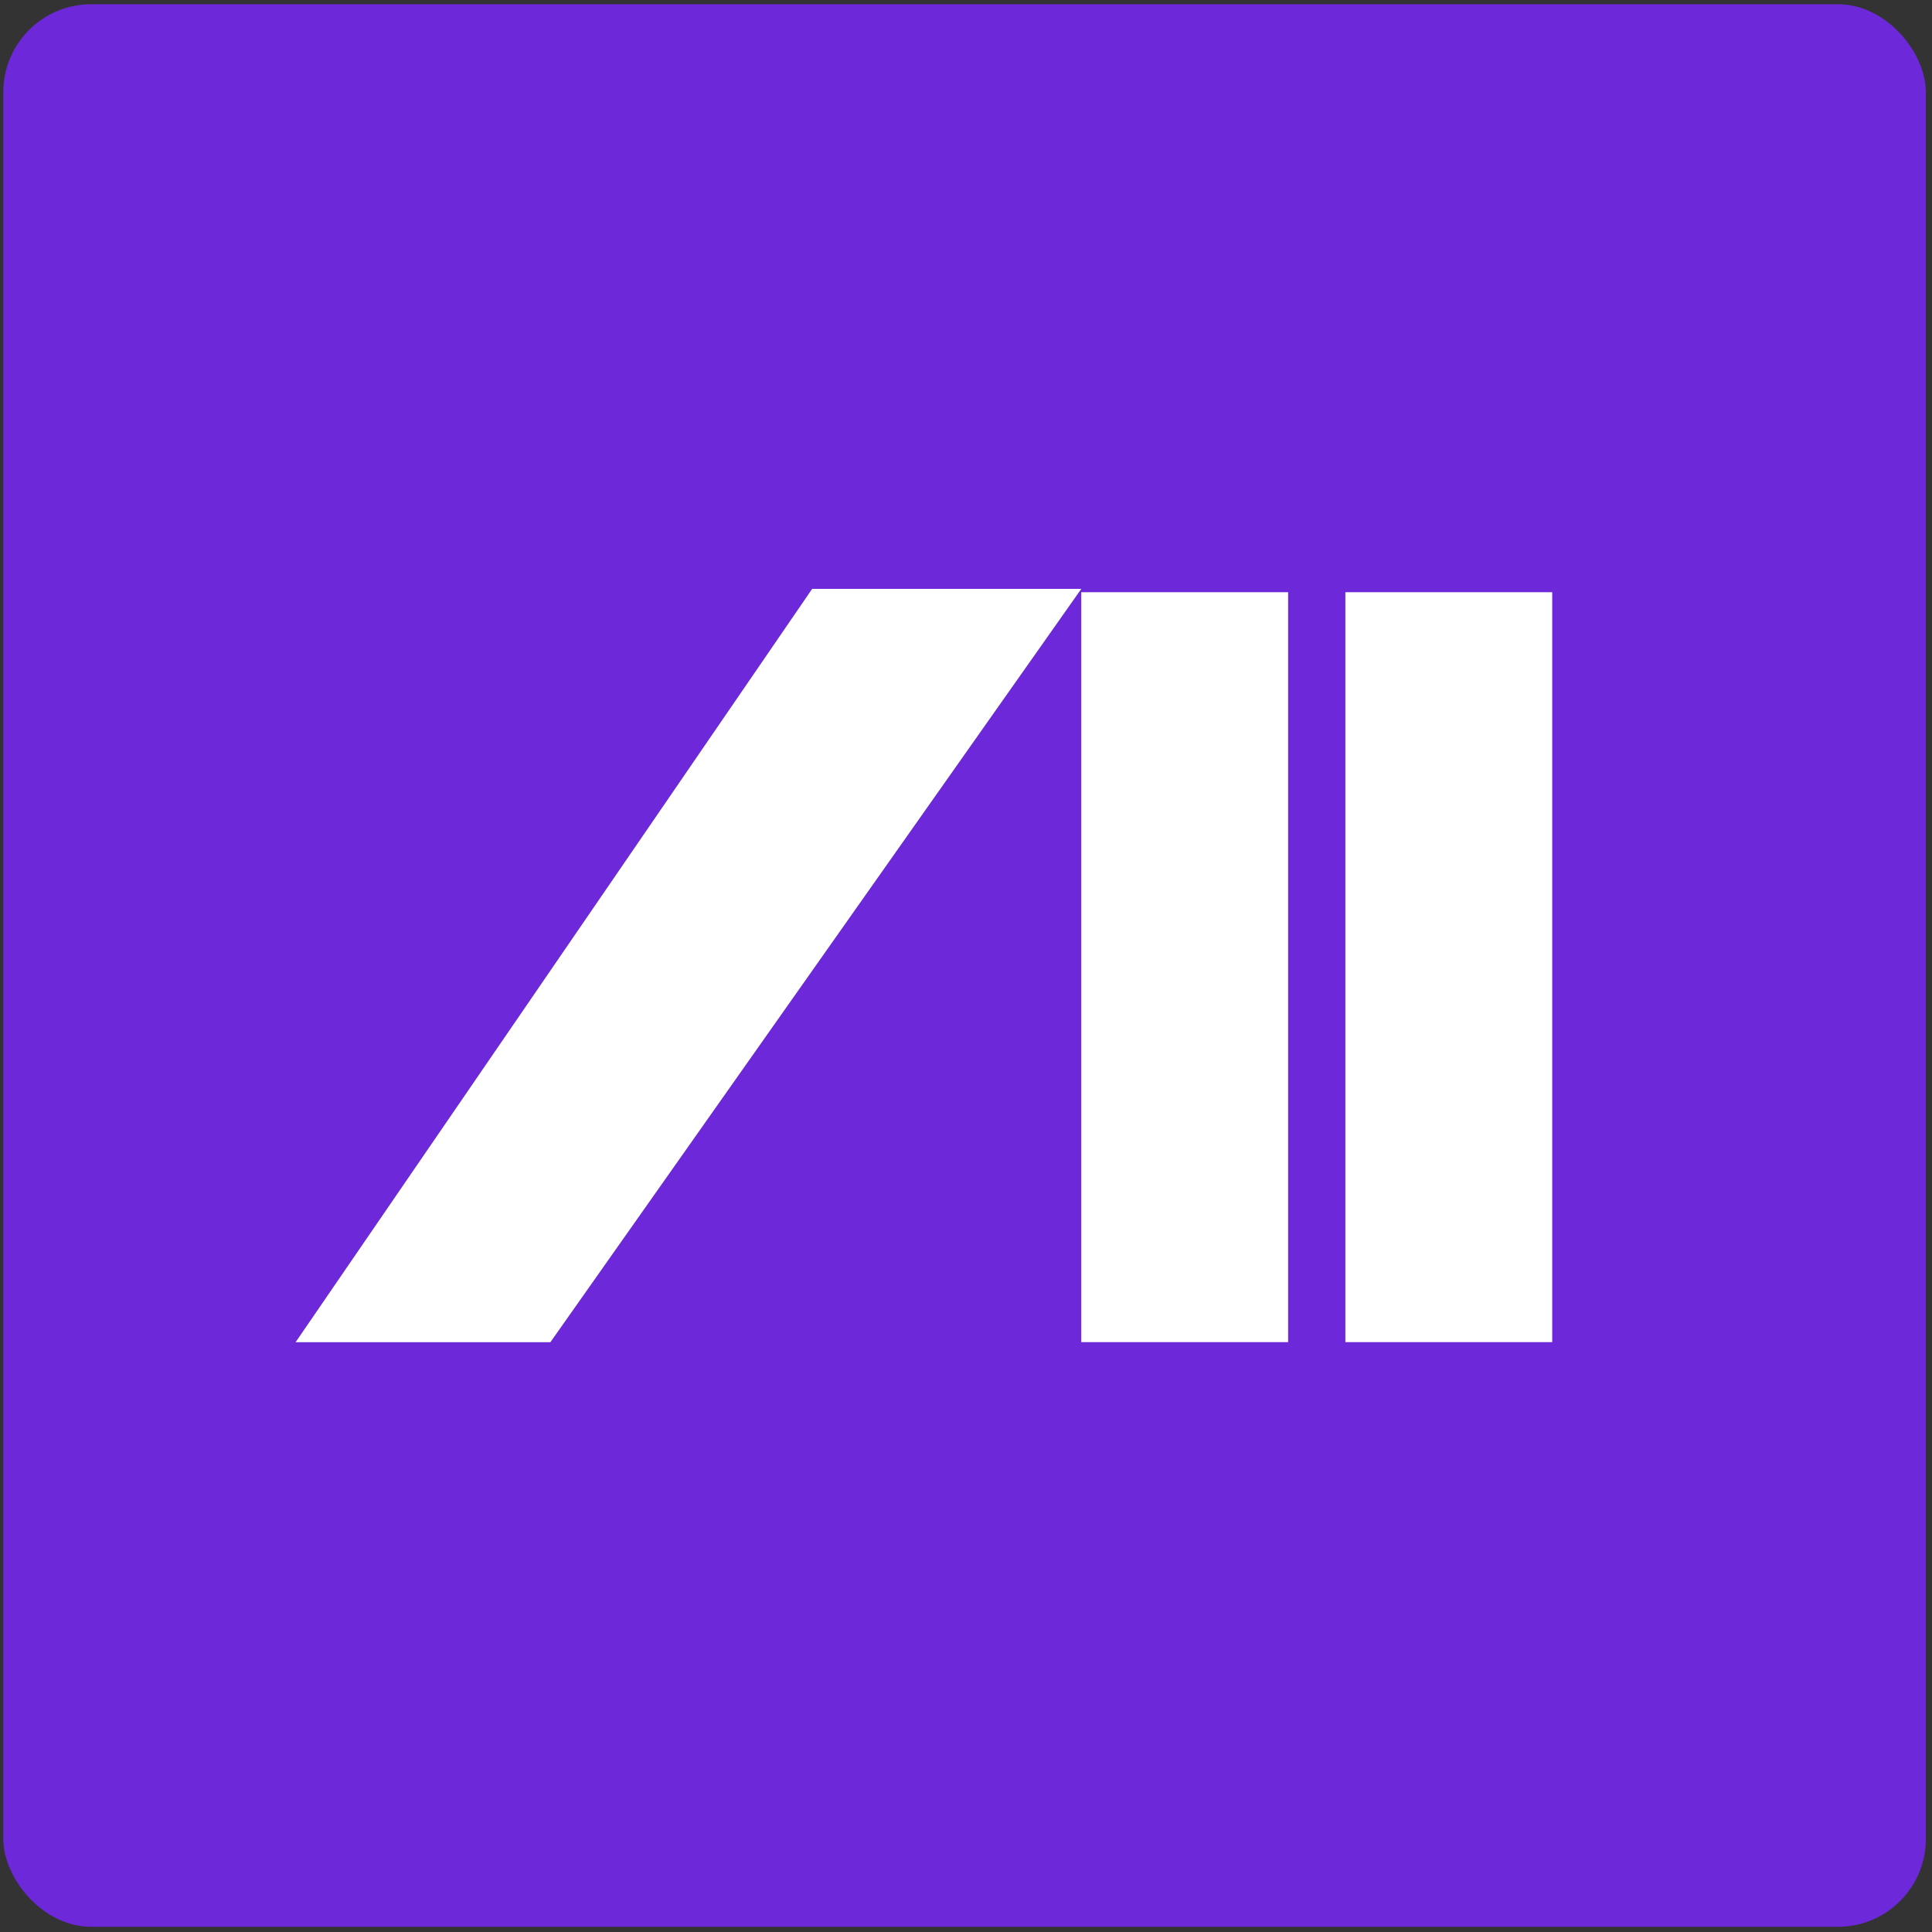
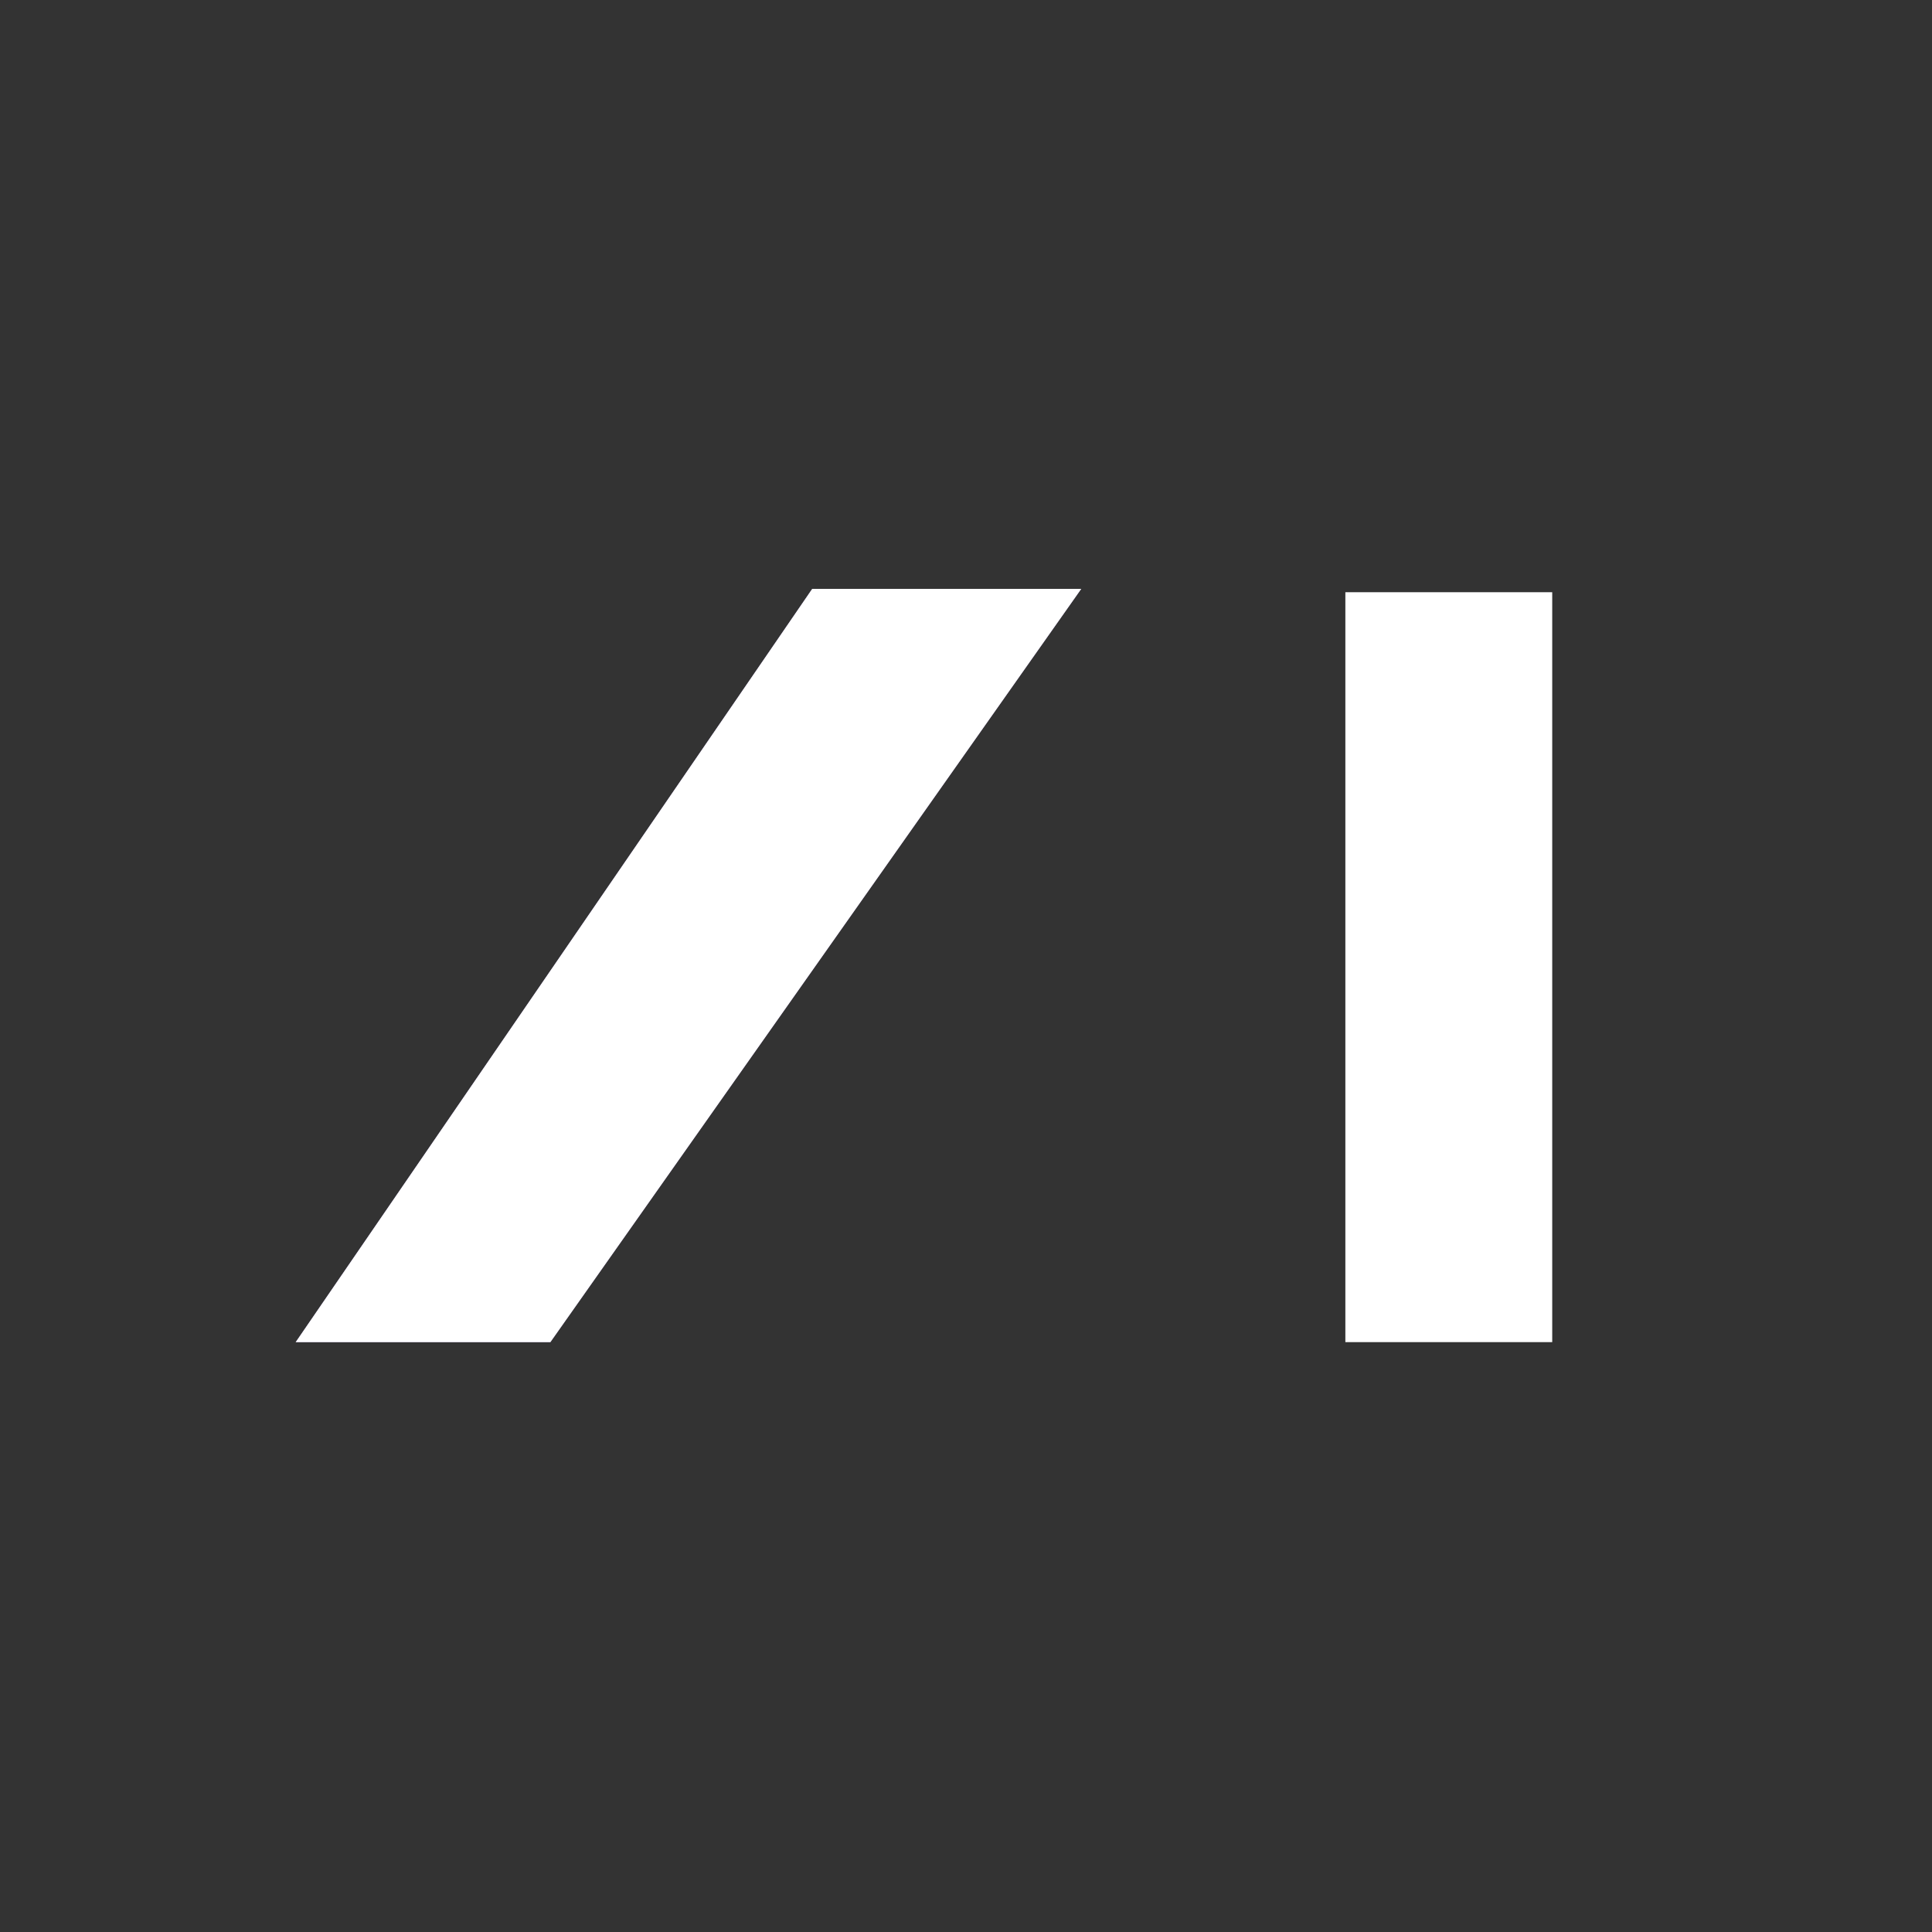
<svg xmlns="http://www.w3.org/2000/svg" width="176" height="176" viewBox="0 0 176 176" fill="none">
  <rect x="0" y="0" width="176" height="176" fill="#333333" stroke="none" />
-   <rect x="0.301" y="0.387" width="175.137" height="175.137" rx="8" fill="#6D28D9" />
  <path d="M50.137 122.266H26.936L73.992 53.643H98.5L50.137 122.266Z" fill="#8E78B8" />
-   <path d="M50.137 122.266H26.936L73.992 53.643H98.5L50.137 122.266Z" fill="white" />
-   <rect x="98.5" y="53.949" width="18.844" height="68.316" fill="white" />
+   <path d="M50.137 122.266H26.936L73.992 53.643H98.5Z" fill="white" />
  <rect x="122.559" y="53.949" width="18.844" height="68.316" fill="white" />
</svg>